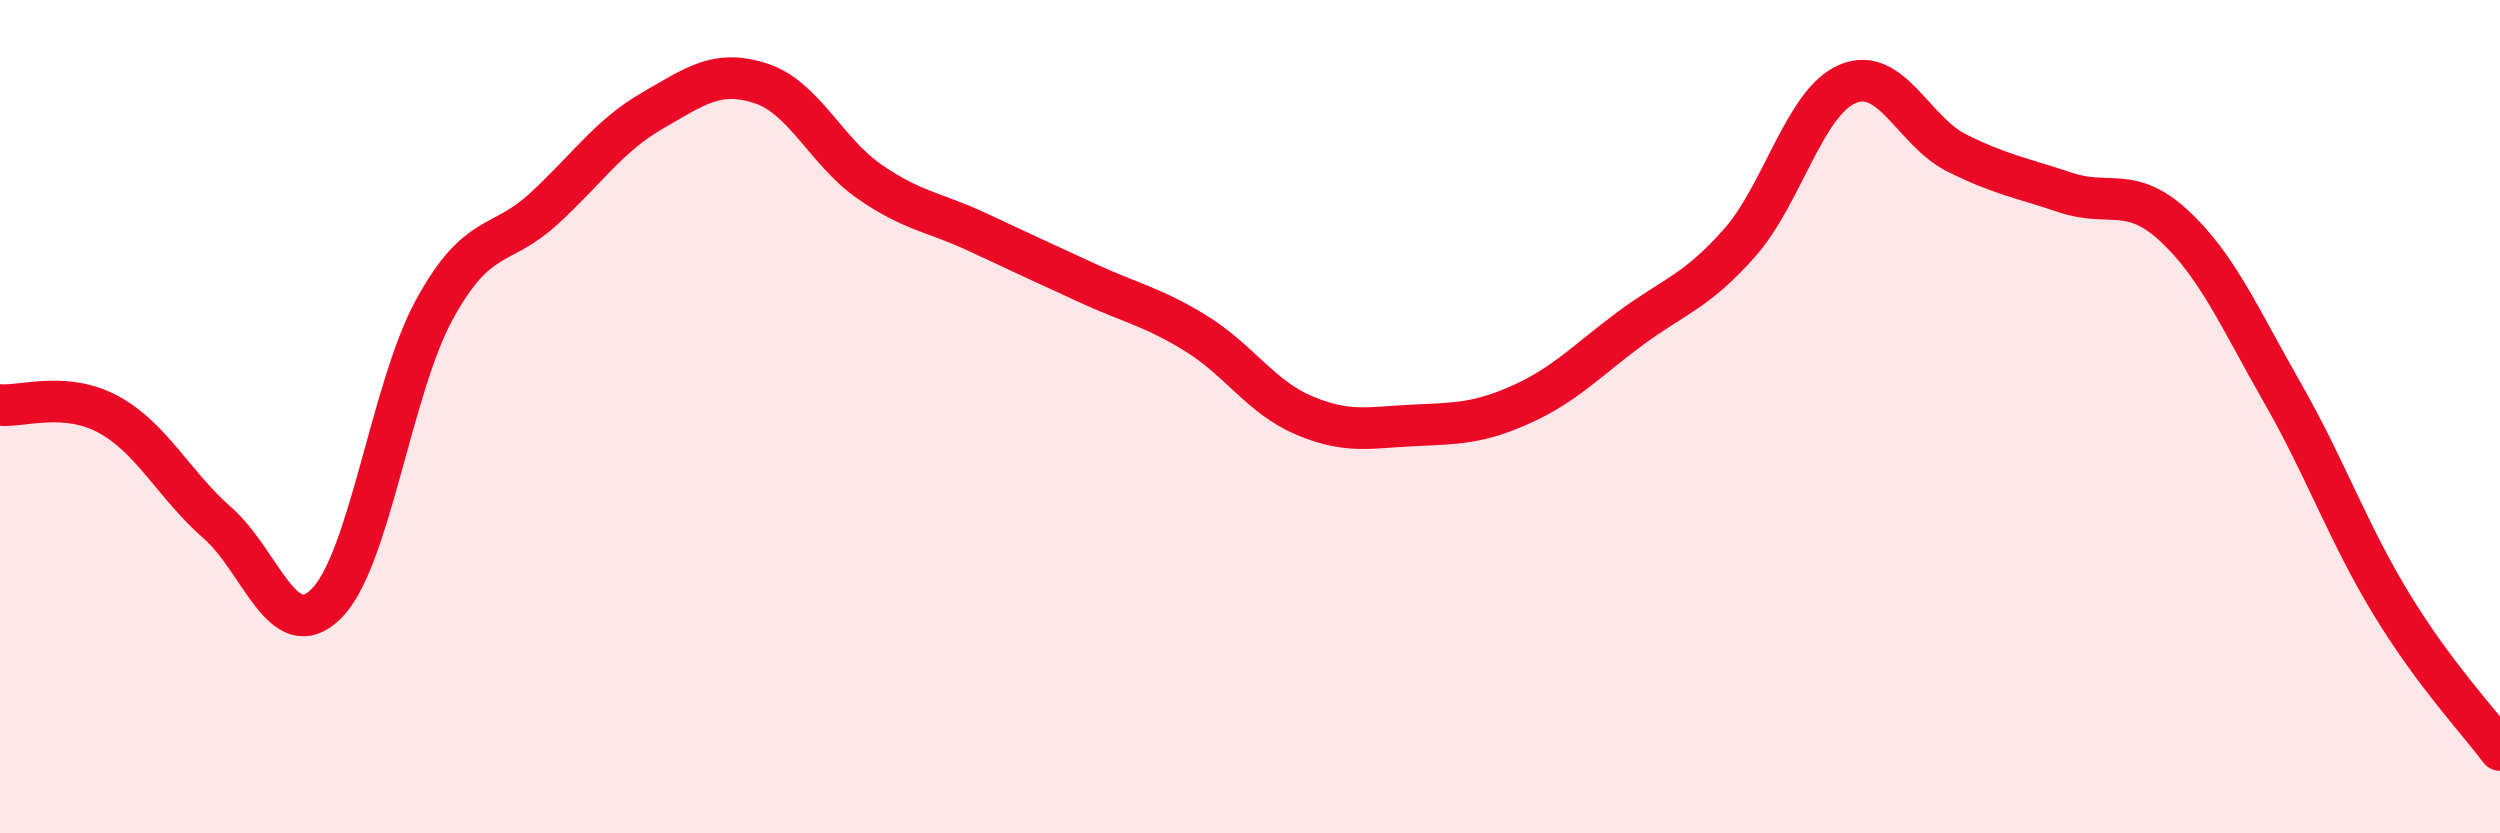
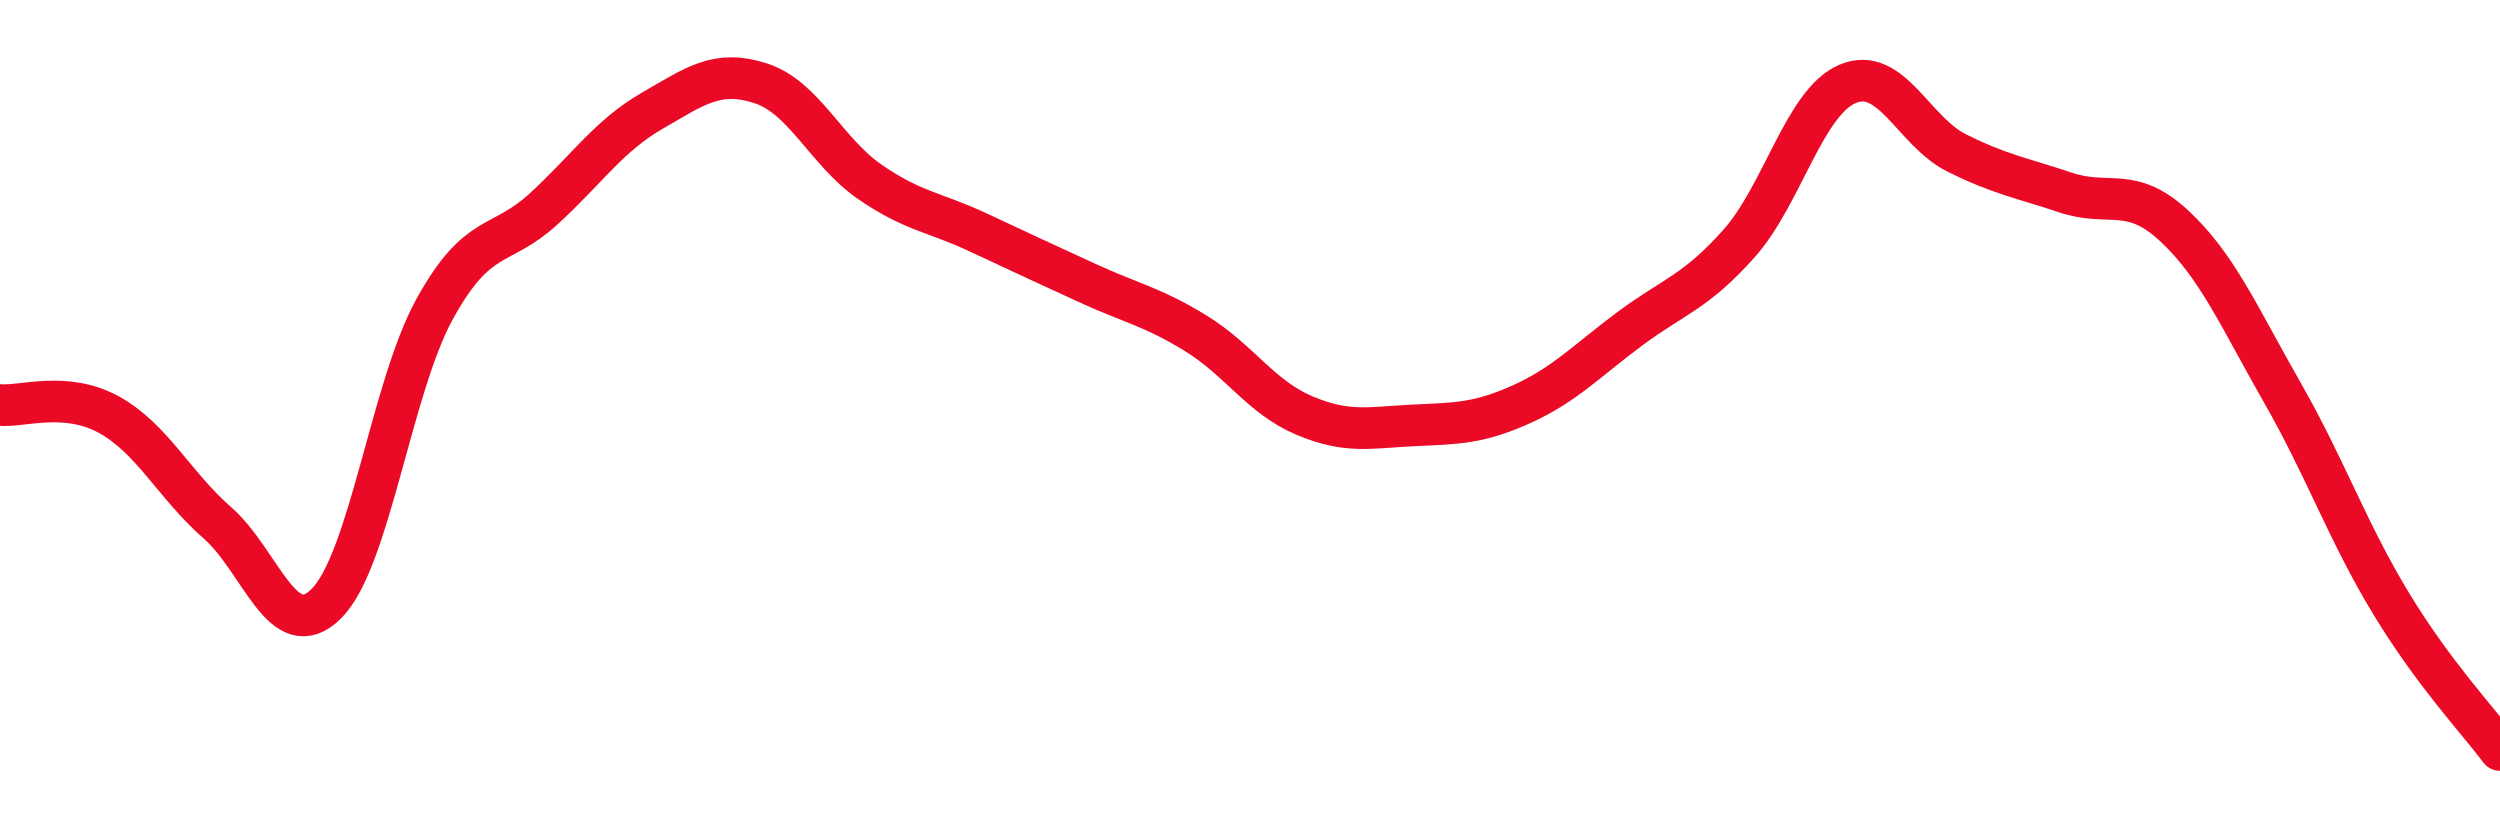
<svg xmlns="http://www.w3.org/2000/svg" width="60" height="20" viewBox="0 0 60 20">
-   <path d="M 0,9.72 C 0.52,9.77 1.57,9.38 2.61,9.95 C 3.65,10.52 4.18,11.64 5.22,12.55 C 6.26,13.46 6.79,15.52 7.83,14.49 C 8.87,13.46 9.39,9.31 10.43,7.42 C 11.47,5.53 12,5.97 13.04,5.02 C 14.08,4.07 14.61,3.26 15.65,2.66 C 16.69,2.06 17.22,1.66 18.26,2 C 19.3,2.34 19.83,3.64 20.87,4.36 C 21.91,5.08 22.44,5.09 23.48,5.58 C 24.52,6.07 25.05,6.31 26.09,6.79 C 27.13,7.27 27.66,7.36 28.7,8 C 29.74,8.64 30.26,9.53 31.3,9.97 C 32.34,10.41 32.87,10.26 33.91,10.21 C 34.95,10.16 35.48,10.17 36.52,9.7 C 37.56,9.23 38.09,8.65 39.13,7.88 C 40.17,7.11 40.7,7.01 41.74,5.84 C 42.78,4.67 43.31,2.44 44.35,2.01 C 45.39,1.58 45.92,3.15 46.96,3.67 C 48,4.19 48.53,4.27 49.57,4.62 C 50.61,4.97 51.13,4.45 52.17,5.41 C 53.21,6.37 53.74,7.61 54.78,9.43 C 55.82,11.25 56.35,12.78 57.39,14.49 C 58.43,16.2 59.48,17.3 60,18L60 20L0 20Z" fill="#EB0A25" opacity="0.1" stroke-linecap="round" stroke-linejoin="round" />
  <path d="M 0,9.72 C 0.52,9.77 1.57,9.38 2.61,9.95 C 3.65,10.52 4.18,11.64 5.22,12.55 C 6.26,13.46 6.79,15.52 7.83,14.49 C 8.87,13.46 9.39,9.31 10.43,7.42 C 11.47,5.53 12,5.97 13.04,5.02 C 14.08,4.07 14.61,3.26 15.65,2.66 C 16.69,2.06 17.22,1.66 18.26,2 C 19.3,2.34 19.83,3.64 20.87,4.36 C 21.91,5.08 22.44,5.09 23.48,5.58 C 24.52,6.07 25.05,6.31 26.09,6.79 C 27.13,7.27 27.66,7.36 28.7,8 C 29.74,8.64 30.26,9.53 31.3,9.97 C 32.34,10.41 32.87,10.26 33.91,10.21 C 34.95,10.16 35.48,10.17 36.52,9.7 C 37.56,9.23 38.09,8.65 39.13,7.88 C 40.17,7.11 40.7,7.01 41.74,5.84 C 42.78,4.67 43.31,2.44 44.35,2.01 C 45.39,1.58 45.92,3.15 46.96,3.67 C 48,4.19 48.53,4.27 49.57,4.62 C 50.61,4.97 51.13,4.45 52.17,5.41 C 53.21,6.37 53.74,7.61 54.78,9.43 C 55.82,11.25 56.35,12.78 57.39,14.49 C 58.43,16.2 59.48,17.3 60,18" stroke="#EB0A25" stroke-width="1" fill="none" stroke-linecap="round" stroke-linejoin="round" />
</svg>